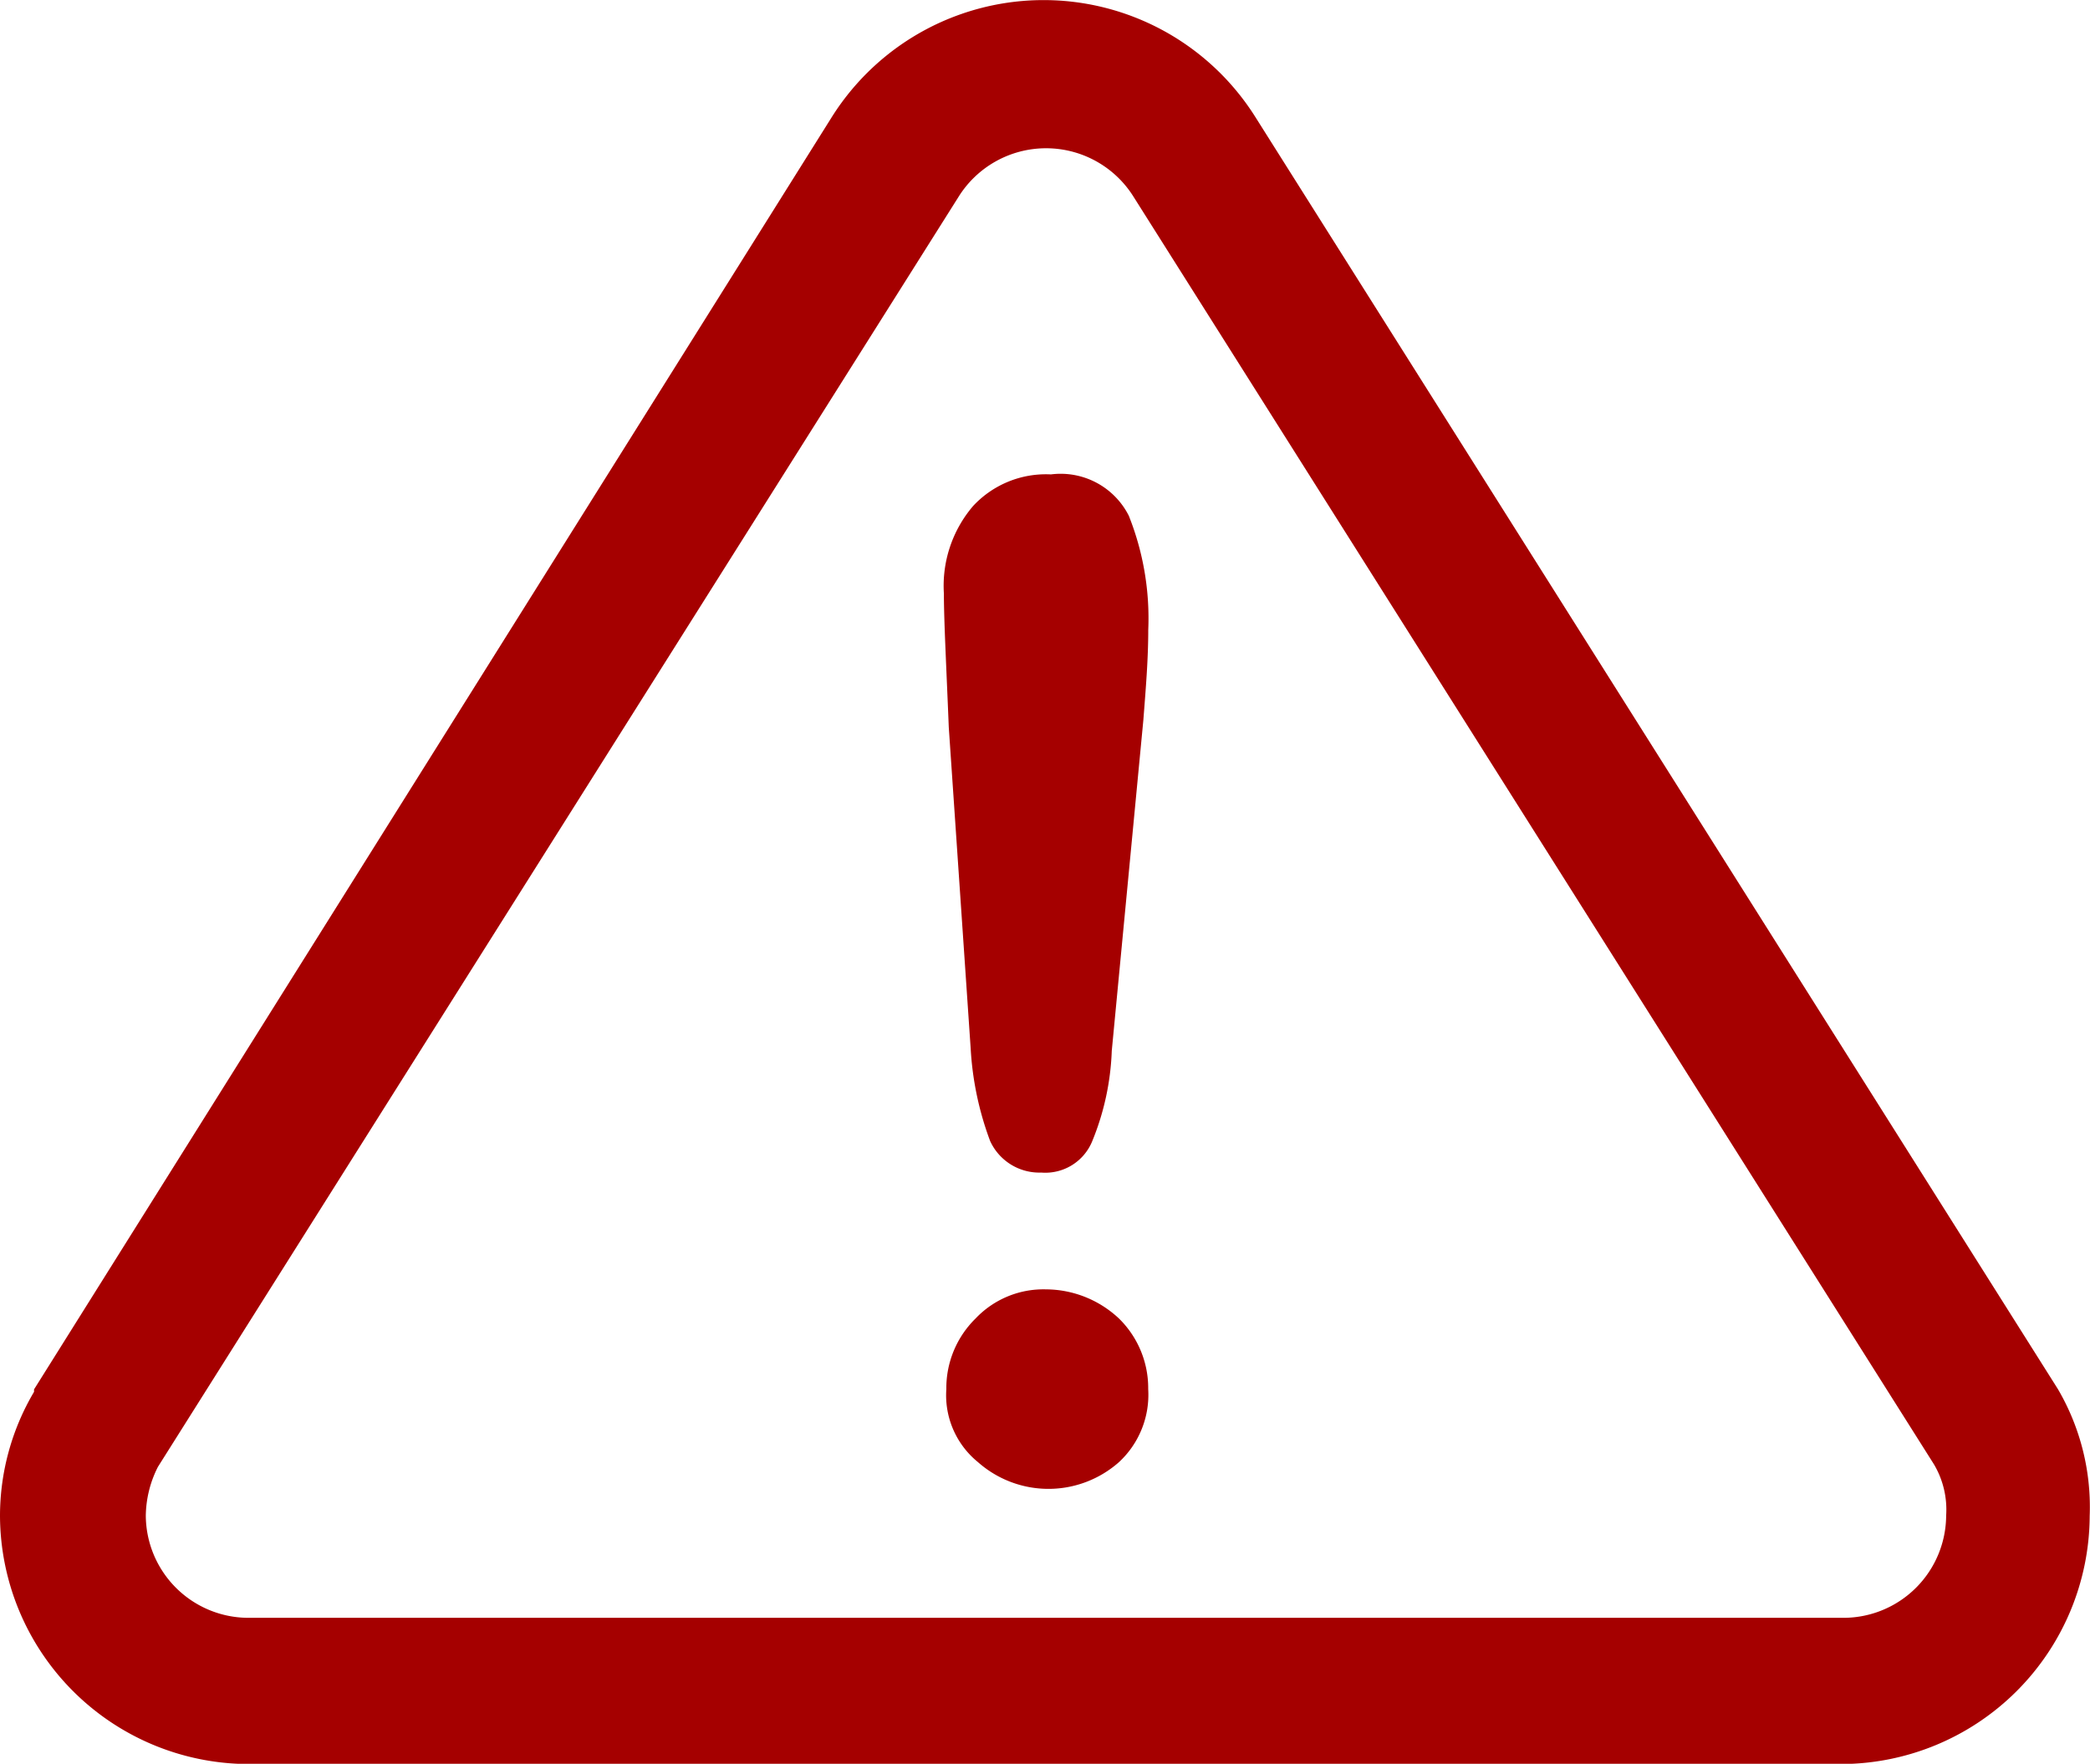
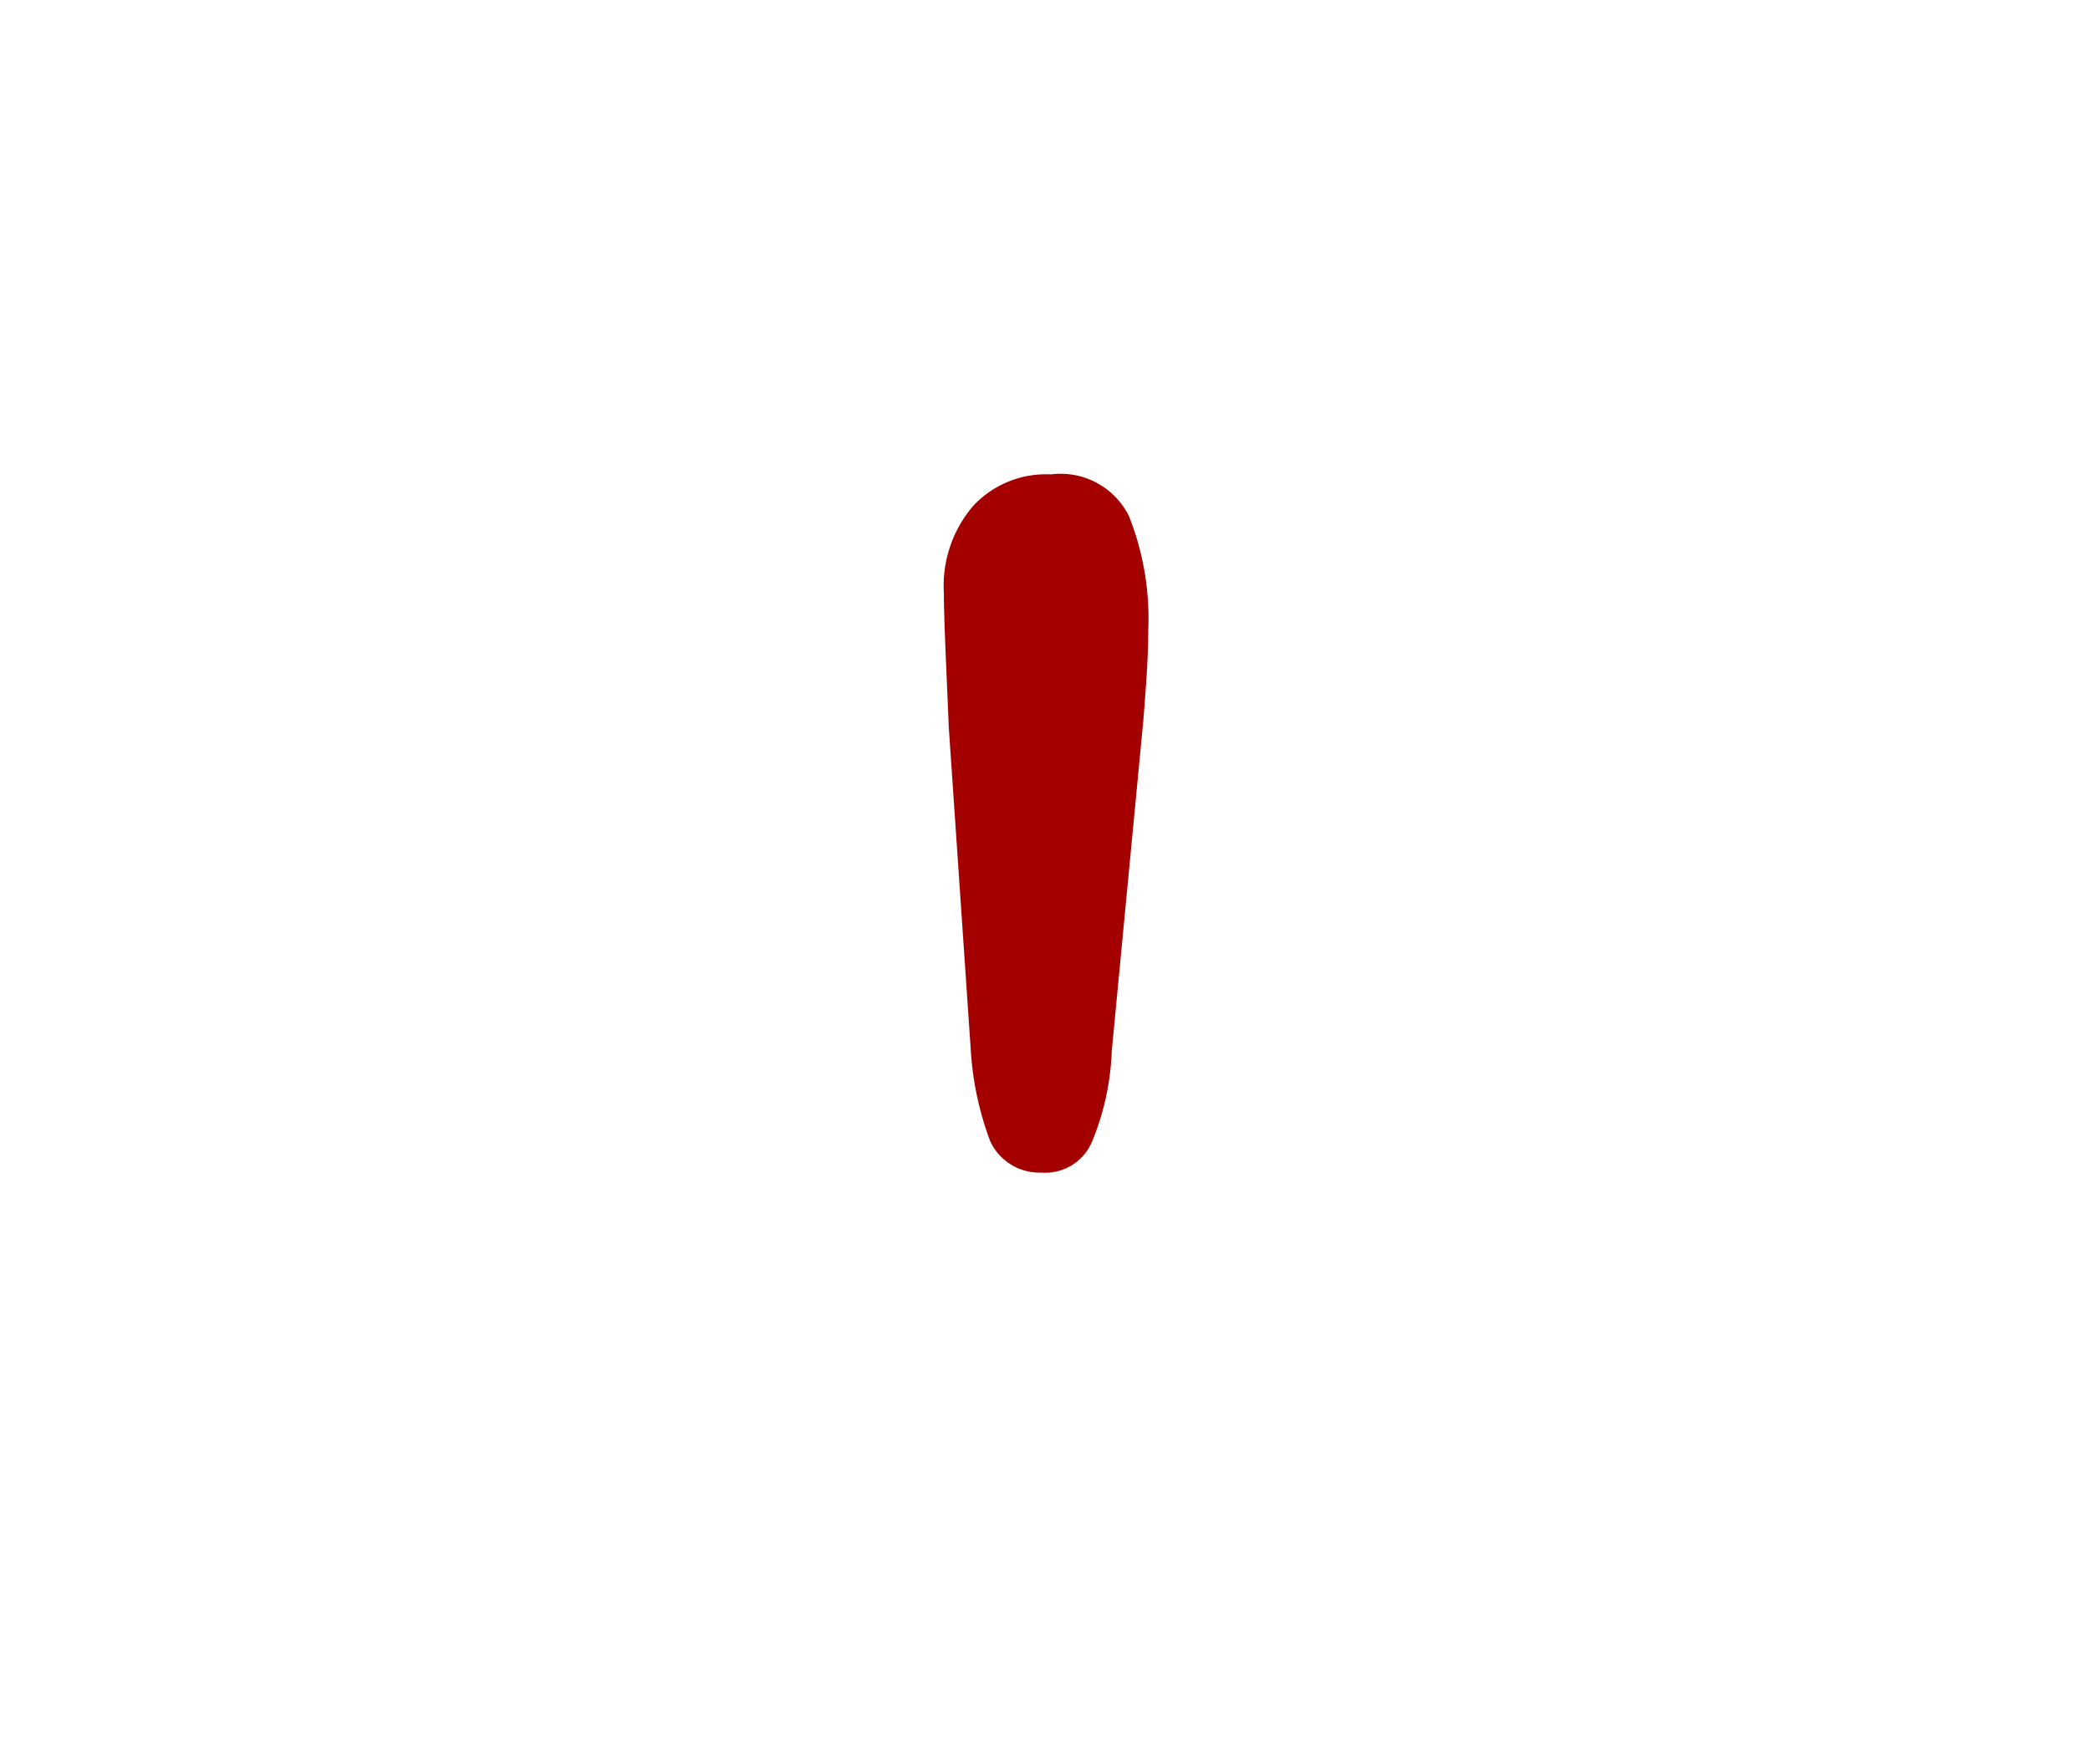
<svg xmlns="http://www.w3.org/2000/svg" width="46.973" height="39.64" viewBox="0 0 46.973 39.64">
  <g id="Group_2478" data-name="Group 2478" transform="translate(-213.648 -121.374)">
-     <path id="Path_7832" data-name="Path 7832" d="M259.9,152.594,241.86,124a5.624,5.624,0,0,0-9.514,0l-17.933,28.6v.055a5.477,5.477,0,0,0-.765,2.788,5.6,5.6,0,0,0,5.577,5.577h35.812a5.6,5.6,0,0,0,5.577-5.577A5.243,5.243,0,0,0,259.9,152.594Zm-4.812,5.14H219.225a2.31,2.31,0,0,1-2.3-2.3,2.486,2.486,0,0,1,.273-1.094L235.19,125.8a2.318,2.318,0,0,1,3.937,0l17.988,28.486a2,2,0,0,1,.273,1.149A2.31,2.31,0,0,1,255.092,157.734Z" fill="#a50000" />
-     <path id="Path_7833" data-name="Path 7833" d="M246.575,163.182a2.1,2.1,0,0,0-1.586.656,2.19,2.19,0,0,0-.656,1.586,1.936,1.936,0,0,0,.71,1.64,2.39,2.39,0,0,0,3.171,0,2.063,2.063,0,0,0,.656-1.64,2.19,2.19,0,0,0-.656-1.586A2.41,2.41,0,0,0,246.575,163.182Z" transform="translate(-9.416 -12.83)" fill="#a50000" />
    <path id="Path_7834" data-name="Path 7834" d="M246.66,136.756a2.233,2.233,0,0,0-1.75.711,2.76,2.76,0,0,0-.656,1.968c0,.6.055,1.641.11,3.007l.492,7.217a7.038,7.038,0,0,0,.437,2.078,1.216,1.216,0,0,0,1.148.71,1.139,1.139,0,0,0,1.149-.71,5.89,5.89,0,0,0,.437-2.023l.71-7.436c.055-.71.11-1.367.11-2.023a6.22,6.22,0,0,0-.437-2.57A1.716,1.716,0,0,0,246.66,136.756Z" transform="translate(-9.392 -4.72)" fill="#a50000" />
  </g>
</svg>